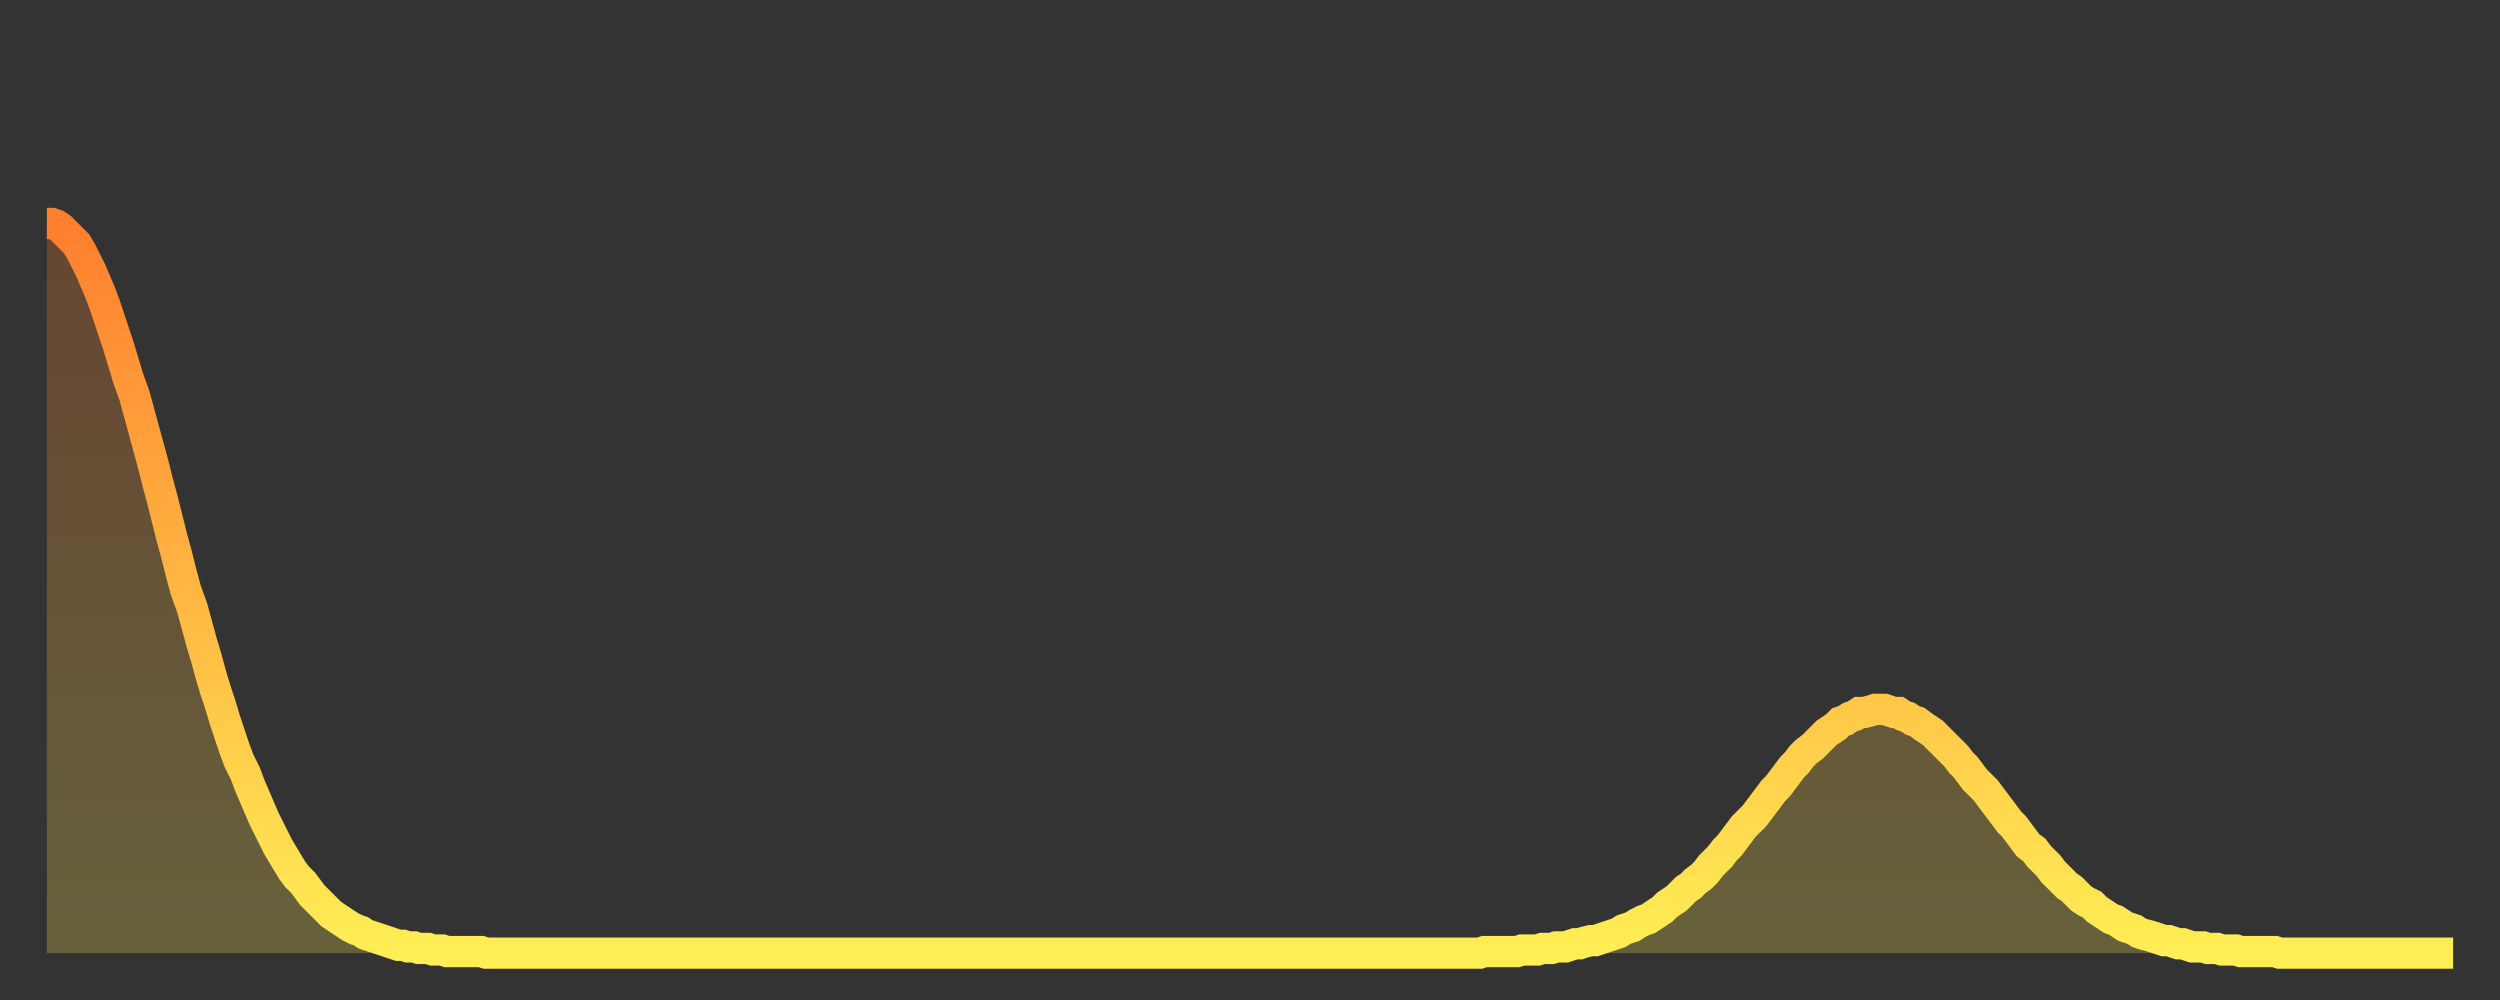
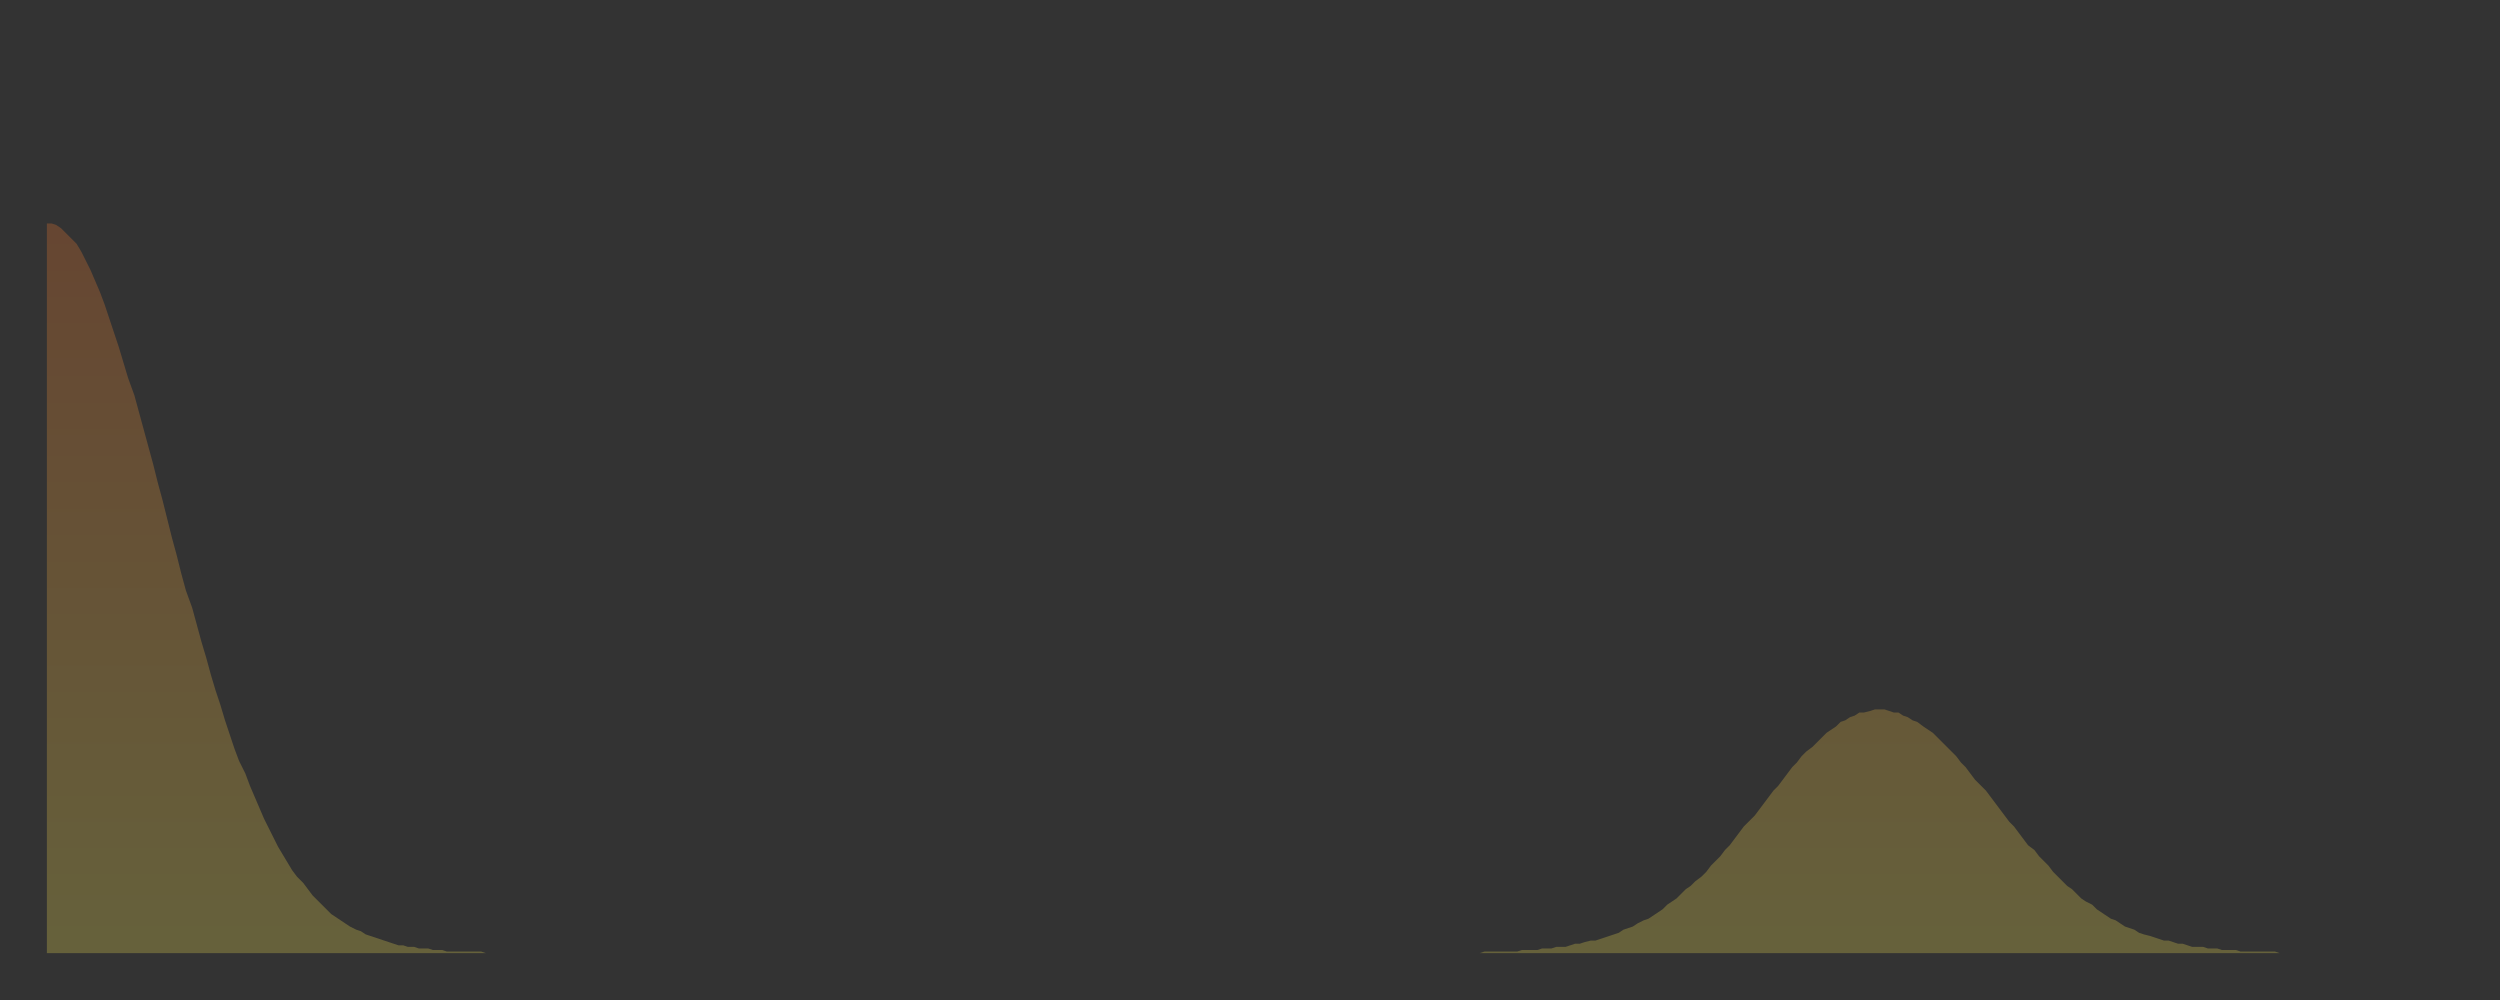
<svg xmlns="http://www.w3.org/2000/svg" baseProfile="full" height="64" version="1.1" width="160">
  <rect width="100%" height="100%" fill="#333333" stroke="none" />
  <defs>
    <linearGradient id="id9160" x1="0" x2="0" y1="0" y2="1">
      <stop offset="0%" stop-color="#ff7f2f" />
      <stop offset="50%" stop-color="#ffb642" />
      <stop offset="100%" stop-color="#ffee55" />
    </linearGradient>
  </defs>
  <g transform="translate(3,3)">
    <g>
-       <path d="M 0.0 11.3 0.3 11.3 0.6 11.4 0.9 11.6 1.2 11.9 1.5 12.2 1.9 12.6 2.2 13.1 2.5 13.7 2.8 14.3 3.1 15.0 3.4 15.7 3.7 16.5 4.0 17.4 4.3 18.3 4.6 19.2 4.9 20.2 5.2 21.2 5.6 22.3 5.9 23.4 6.2 24.5 6.5 25.6 6.8 26.7 7.1 27.9 7.4 29.0 7.7 30.2 8.0 31.4 8.3 32.5 8.6 33.7 8.9 34.8 9.3 35.9 9.6 37.0 9.9 38.1 10.2 39.1 10.5 40.2 10.8 41.2 11.1 42.1 11.4 43.1 11.7 44.0 12.0 44.9 12.3 45.7 12.7 46.5 13.0 47.3 13.3 48.0 13.6 48.7 13.9 49.4 14.2 50.0 14.5 50.6 14.8 51.2 15.1 51.7 15.4 52.2 15.7 52.7 16.0 53.1 16.4 53.5 16.7 53.9 17.0 54.3 17.3 54.6 17.6 54.9 17.9 55.2 18.2 55.5 18.5 55.7 18.8 55.9 19.1 56.1 19.4 56.3 19.8 56.5 20.1 56.6 20.4 56.8 20.7 56.9 21.0 57.0 21.3 57.1 21.6 57.2 21.9 57.3 22.2 57.4 22.5 57.5 22.8 57.5 23.1 57.6 23.5 57.6 23.8 57.7 24.1 57.7 24.4 57.7 24.7 57.8 25.0 57.8 25.3 57.8 25.6 57.9 25.9 57.9 26.2 57.9 26.5 57.9 26.8 57.9 27.2 57.9 27.5 57.9 27.8 57.9 28.1 58.0 28.4 58.0 28.7 58.0 29.0 58.0 29.3 58.0 29.6 58.0 29.9 58.0 30.2 58.0 30.6 58.0 30.9 58.0 31.2 58.0 31.5 58.0 31.8 58.0 32.1 58.0 32.4 58.0 32.7 58.0 33.0 58.0 33.3 58.0 33.6 58.0 33.9 58.0 34.3 58.0 34.6 58.0 34.9 58.0 35.2 58.0 35.5 58.0 35.8 58.0 36.1 58.0 36.4 58.0 36.7 58.0 37.0 58.0 37.3 58.0 37.7 58.0 38.0 58.0 38.3 58.0 38.6 58.0 38.9 58.0 39.2 58.0 39.5 58.0 39.8 58.0 40.1 58.0 40.4 58.0 40.7 58.0 41.0 58.0 41.4 58.0 41.7 58.0 42.0 58.0 42.3 58.0 42.6 58.0 42.9 58.0 43.2 58.0 43.5 58.0 43.8 58.0 44.1 58.0 44.4 58.0 44.7 58.0 45.1 58.0 45.4 58.0 45.7 58.0 46.0 58.0 46.3 58.0 46.6 58.0 46.9 58.0 47.2 58.0 47.5 58.0 47.8 58.0 48.1 58.0 48.5 58.0 48.8 58.0 49.1 58.0 49.4 58.0 49.7 58.0 50.0 58.0 50.3 58.0 50.6 58.0 50.9 58.0 51.2 58.0 51.5 58.0 51.8 58.0 52.2 58.0 52.5 58.0 52.8 58.0 53.1 58.0 53.4 58.0 53.7 58.0 54.0 58.0 54.3 58.0 54.6 58.0 54.9 58.0 55.2 58.0 55.6 58.0 55.9 58.0 56.2 58.0 56.5 58.0 56.8 58.0 57.1 58.0 57.4 58.0 57.7 58.0 58.0 58.0 58.3 58.0 58.6 58.0 58.9 58.0 59.3 58.0 59.6 58.0 59.9 58.0 60.2 58.0 60.5 58.0 60.8 58.0 61.1 58.0 61.4 58.0 61.7 58.0 62.0 58.0 62.3 58.0 62.6 58.0 63.0 58.0 63.3 58.0 63.6 58.0 63.9 58.0 64.2 58.0 64.5 58.0 64.8 58.0 65.1 58.0 65.4 58.0 65.7 58.0 66.0 58.0 66.4 58.0 66.7 58.0 67.0 58.0 67.3 58.0 67.6 58.0 67.9 58.0 68.2 58.0 68.5 58.0 68.8 58.0 69.1 58.0 69.4 58.0 69.7 58.0 70.1 58.0 70.4 58.0 70.7 58.0 71.0 58.0 71.3 58.0 71.6 58.0 71.9 58.0 72.2 58.0 72.5 58.0 72.8 58.0 73.1 58.0 73.5 58.0 73.8 58.0 74.1 58.0 74.4 58.0 74.7 58.0 75.0 58.0 75.3 58.0 75.6 58.0 75.9 58.0 76.2 58.0 76.5 58.0 76.8 58.0 77.2 58.0 77.5 58.0 77.8 58.0 78.1 58.0 78.4 58.0 78.7 58.0 79.0 58.0 79.3 58.0 79.6 58.0 79.9 58.0 80.2 58.0 80.5 58.0 80.9 58.0 81.2 58.0 81.5 58.0 81.8 58.0 82.1 58.0 82.4 58.0 82.7 58.0 83.0 58.0 83.3 58.0 83.6 58.0 83.9 58.0 84.3 58.0 84.6 58.0 84.9 58.0 85.2 58.0 85.5 58.0 85.8 58.0 86.1 58.0 86.4 58.0 86.7 58.0 87.0 58.0 87.3 58.0 87.6 58.0 88.0 58.0 88.3 58.0 88.6 58.0 88.9 58.0 89.2 58.0 89.5 58.0 89.8 58.0 90.1 58.0 90.4 58.0 90.7 58.0 91.0 58.0 91.4 58.0 91.7 58.0 92.0 57.9 92.3 57.9 92.6 57.9 92.9 57.9 93.2 57.9 93.5 57.9 93.8 57.9 94.1 57.9 94.4 57.8 94.7 57.8 95.1 57.8 95.4 57.8 95.7 57.7 96.0 57.7 96.3 57.7 96.6 57.6 96.9 57.6 97.2 57.6 97.5 57.5 97.8 57.4 98.1 57.4 98.4 57.3 98.8 57.2 99.1 57.2 99.4 57.1 99.7 57.0 100.0 56.9 100.3 56.8 100.6 56.7 100.9 56.5 101.2 56.4 101.5 56.3 101.8 56.1 102.2 55.9 102.5 55.8 102.8 55.6 103.1 55.4 103.4 55.2 103.7 54.9 104.0 54.7 104.3 54.5 104.6 54.2 104.9 53.9 105.2 53.7 105.5 53.4 105.9 53.1 106.2 52.8 106.5 52.4 106.8 52.1 107.1 51.8 107.4 51.4 107.7 51.1 108.0 50.7 108.3 50.3 108.6 49.9 108.9 49.6 109.3 49.2 109.6 48.8 109.9 48.4 110.2 48.0 110.5 47.6 110.8 47.3 111.1 46.9 111.4 46.5 111.7 46.1 112.0 45.8 112.3 45.4 112.6 45.1 113.0 44.8 113.3 44.5 113.6 44.2 113.9 43.9 114.2 43.7 114.5 43.5 114.8 43.2 115.1 43.1 115.4 42.9 115.7 42.8 116.0 42.6 116.3 42.6 116.7 42.5 117.0 42.4 117.3 42.4 117.6 42.4 117.9 42.5 118.2 42.6 118.5 42.6 118.8 42.8 119.1 42.9 119.4 43.1 119.7 43.2 120.1 43.5 120.4 43.7 120.7 43.9 121.0 44.2 121.3 44.5 121.6 44.8 121.9 45.1 122.2 45.4 122.5 45.8 122.8 46.1 123.1 46.5 123.4 46.9 123.8 47.3 124.1 47.6 124.4 48.0 124.7 48.4 125.0 48.8 125.3 49.2 125.6 49.6 125.9 49.9 126.2 50.3 126.5 50.7 126.8 51.1 127.2 51.4 127.5 51.8 127.8 52.1 128.1 52.4 128.4 52.8 128.7 53.1 129.0 53.4 129.3 53.7 129.6 53.9 129.9 54.2 130.2 54.5 130.5 54.7 130.9 54.9 131.2 55.2 131.5 55.4 131.8 55.6 132.1 55.8 132.4 55.9 132.7 56.1 133.0 56.3 133.3 56.4 133.6 56.5 133.9 56.7 134.2 56.8 134.6 56.9 134.9 57.0 135.2 57.1 135.5 57.2 135.8 57.2 136.1 57.3 136.4 57.4 136.7 57.4 137.0 57.5 137.3 57.6 137.6 57.6 138.0 57.6 138.3 57.7 138.6 57.7 138.9 57.7 139.2 57.8 139.5 57.8 139.8 57.8 140.1 57.8 140.4 57.9 140.7 57.9 141.0 57.9 141.3 57.9 141.7 57.9 142.0 57.9 142.3 57.9 142.6 57.9 142.9 58.0 143.2 58.0 143.5 58.0 143.8 58.0 144.1 58.0 144.4 58.0 144.7 58.0 145.1 58.0 145.4 58.0 145.7 58.0 146.0 58.0 146.3 58.0 146.6 58.0 146.9 58.0 147.2 58.0 147.5 58.0 147.8 58.0 148.1 58.0 148.4 58.0 148.8 58.0 149.1 58.0 149.4 58.0 149.7 58.0 150.0 58.0 150.3 58.0 150.6 58.0 150.9 58.0 151.2 58.0 151.5 58.0 151.8 58.0 152.1 58.0 152.5 58.0 152.8 58.0 153.1 58.0 153.4 58.0 153.7 58.0 154.0 58.0" fill="none" id="graph-curve" opacity="1" stroke="url(#id9160)" stroke-width="2" />
      <path d="M 0 58 L 0.0 11.3 0.3 11.3 0.6 11.4 0.9 11.6 1.2 11.9 1.5 12.2 1.9 12.6 2.2 13.1 2.5 13.7 2.8 14.3 3.1 15.0 3.4 15.7 3.7 16.5 4.0 17.4 4.3 18.3 4.6 19.2 4.9 20.2 5.2 21.2 5.6 22.3 5.9 23.4 6.2 24.5 6.5 25.6 6.8 26.7 7.1 27.9 7.4 29.0 7.7 30.2 8.0 31.4 8.3 32.5 8.6 33.7 8.9 34.8 9.3 35.9 9.6 37.0 9.9 38.1 10.2 39.1 10.5 40.2 10.8 41.2 11.1 42.1 11.4 43.1 11.7 44.0 12.0 44.9 12.3 45.7 12.7 46.5 13.0 47.3 13.3 48.0 13.6 48.7 13.9 49.4 14.2 50.0 14.5 50.6 14.8 51.2 15.1 51.7 15.4 52.2 15.7 52.7 16.0 53.1 16.4 53.5 16.7 53.9 17.0 54.3 17.3 54.6 17.6 54.9 17.9 55.2 18.2 55.5 18.5 55.7 18.8 55.9 19.1 56.1 19.4 56.3 19.8 56.5 20.1 56.6 20.4 56.8 20.7 56.9 21.0 57.0 21.3 57.1 21.6 57.2 21.9 57.3 22.2 57.4 22.5 57.5 22.8 57.5 23.1 57.6 23.5 57.6 23.8 57.7 24.1 57.7 24.4 57.7 24.7 57.8 25.0 57.8 25.3 57.8 25.6 57.9 25.9 57.9 26.2 57.9 26.5 57.9 26.8 57.9 27.2 57.9 27.5 57.9 27.8 57.9 28.1 58.0 28.4 58.0 28.7 58.0 29.0 58.0 29.3 58.0 29.6 58.0 29.9 58.0 30.2 58.0 30.6 58.0 30.9 58.0 31.2 58.0 31.5 58.0 31.8 58.0 32.1 58.0 32.4 58.0 32.7 58.0 33.0 58.0 33.3 58.0 33.6 58.0 33.9 58.0 34.3 58.0 34.6 58.0 34.9 58.0 35.2 58.0 35.5 58.0 35.8 58.0 36.1 58.0 36.4 58.0 36.7 58.0 37.0 58.0 37.3 58.0 37.7 58.0 38.0 58.0 38.3 58.0 38.6 58.0 38.9 58.0 39.2 58.0 39.5 58.0 39.8 58.0 40.1 58.0 40.4 58.0 40.7 58.0 41.0 58.0 41.4 58.0 41.7 58.0 42.0 58.0 42.3 58.0 42.6 58.0 42.9 58.0 43.2 58.0 43.5 58.0 43.8 58.0 44.1 58.0 44.4 58.0 44.7 58.0 45.1 58.0 45.4 58.0 45.7 58.0 46.0 58.0 46.3 58.0 46.6 58.0 46.9 58.0 47.2 58.0 47.5 58.0 47.8 58.0 48.1 58.0 48.5 58.0 48.8 58.0 49.1 58.0 49.4 58.0 49.7 58.0 50.0 58.0 50.3 58.0 50.6 58.0 50.9 58.0 51.2 58.0 51.5 58.0 51.8 58.0 52.2 58.0 52.5 58.0 52.8 58.0 53.1 58.0 53.4 58.0 53.7 58.0 54.0 58.0 54.3 58.0 54.6 58.0 54.9 58.0 55.2 58.0 55.6 58.0 55.9 58.0 56.2 58.0 56.5 58.0 56.8 58.0 57.1 58.0 57.4 58.0 57.7 58.0 58.0 58.0 58.3 58.0 58.6 58.0 58.9 58.0 59.3 58.0 59.6 58.0 59.9 58.0 60.2 58.0 60.5 58.0 60.8 58.0 61.1 58.0 61.4 58.0 61.7 58.0 62.0 58.0 62.3 58.0 62.6 58.0 63.0 58.0 63.3 58.0 63.6 58.0 63.9 58.0 64.2 58.0 64.5 58.0 64.8 58.0 65.1 58.0 65.4 58.0 65.7 58.0 66.0 58.0 66.4 58.0 66.7 58.0 67.0 58.0 67.3 58.0 67.6 58.0 67.9 58.0 68.2 58.0 68.5 58.0 68.8 58.0 69.1 58.0 69.4 58.0 69.7 58.0 70.1 58.0 70.4 58.0 70.7 58.0 71.0 58.0 71.3 58.0 71.6 58.0 71.9 58.0 72.2 58.0 72.5 58.0 72.8 58.0 73.1 58.0 73.5 58.0 73.8 58.0 74.1 58.0 74.4 58.0 74.7 58.0 75.0 58.0 75.3 58.0 75.6 58.0 75.9 58.0 76.2 58.0 76.5 58.0 76.8 58.0 77.2 58.0 77.5 58.0 77.8 58.0 78.1 58.0 78.4 58.0 78.7 58.0 79.0 58.0 79.3 58.0 79.6 58.0 79.9 58.0 80.2 58.0 80.5 58.0 80.9 58.0 81.2 58.0 81.5 58.0 81.8 58.0 82.1 58.0 82.4 58.0 82.7 58.0 83.0 58.0 83.3 58.0 83.6 58.0 83.9 58.0 84.3 58.0 84.6 58.0 84.9 58.0 85.2 58.0 85.5 58.0 85.8 58.0 86.1 58.0 86.4 58.0 86.7 58.0 87.0 58.0 87.3 58.0 87.6 58.0 88.0 58.0 88.3 58.0 88.6 58.0 88.9 58.0 89.2 58.0 89.5 58.0 89.8 58.0 90.1 58.0 90.4 58.0 90.7 58.0 91.0 58.0 91.4 58.0 91.7 58.0 92.0 57.9 92.3 57.9 92.6 57.9 92.9 57.9 93.2 57.9 93.5 57.9 93.8 57.9 94.1 57.9 94.4 57.8 94.7 57.8 95.1 57.8 95.4 57.8 95.7 57.7 96.0 57.7 96.3 57.7 96.6 57.6 96.9 57.6 97.2 57.6 97.5 57.5 97.8 57.4 98.1 57.4 98.4 57.3 98.8 57.2 99.1 57.2 99.4 57.1 99.7 57.0 100.0 56.9 100.3 56.8 100.6 56.7 100.9 56.5 101.2 56.4 101.5 56.3 101.8 56.1 102.2 55.9 102.5 55.8 102.8 55.6 103.1 55.4 103.4 55.2 103.7 54.9 104.0 54.7 104.3 54.5 104.6 54.2 104.9 53.9 105.2 53.7 105.5 53.4 105.9 53.1 106.2 52.8 106.5 52.4 106.8 52.1 107.1 51.8 107.4 51.4 107.7 51.1 108.0 50.7 108.3 50.3 108.6 49.9 108.9 49.6 109.3 49.2 109.6 48.8 109.9 48.4 110.2 48.0 110.5 47.6 110.8 47.3 111.1 46.9 111.4 46.5 111.7 46.1 112.0 45.8 112.3 45.4 112.6 45.1 113.0 44.8 113.3 44.5 113.6 44.2 113.9 43.9 114.2 43.7 114.5 43.5 114.8 43.2 115.1 43.1 115.4 42.9 115.7 42.8 116.0 42.6 116.3 42.6 116.7 42.5 117.0 42.4 117.3 42.4 117.6 42.4 117.9 42.5 118.2 42.6 118.5 42.6 118.8 42.8 119.1 42.9 119.4 43.1 119.7 43.2 120.1 43.5 120.4 43.7 120.7 43.9 121.0 44.2 121.3 44.5 121.6 44.8 121.9 45.1 122.2 45.4 122.5 45.8 122.8 46.1 123.1 46.5 123.4 46.9 123.8 47.3 124.1 47.6 124.4 48.0 124.7 48.4 125.0 48.8 125.3 49.2 125.6 49.6 125.9 49.9 126.2 50.3 126.5 50.7 126.8 51.1 127.2 51.4 127.5 51.8 127.8 52.1 128.1 52.4 128.4 52.8 128.7 53.1 129.0 53.4 129.3 53.7 129.6 53.9 129.9 54.2 130.2 54.5 130.5 54.7 130.9 54.9 131.2 55.2 131.5 55.4 131.8 55.6 132.1 55.8 132.4 55.9 132.7 56.1 133.0 56.3 133.3 56.4 133.6 56.5 133.9 56.7 134.2 56.8 134.6 56.9 134.9 57.0 135.2 57.1 135.5 57.2 135.8 57.2 136.1 57.3 136.4 57.4 136.7 57.4 137.0 57.5 137.3 57.6 137.6 57.6 138.0 57.6 138.3 57.7 138.6 57.7 138.9 57.7 139.2 57.8 139.5 57.8 139.8 57.8 140.1 57.8 140.4 57.9 140.7 57.9 141.0 57.9 141.3 57.9 141.7 57.9 142.0 57.9 142.3 57.9 142.6 57.9 142.9 58.0 143.2 58.0 143.5 58.0 143.8 58.0 144.1 58.0 144.4 58.0 144.7 58.0 145.1 58.0 145.4 58.0 145.7 58.0 146.0 58.0 146.3 58.0 146.6 58.0 146.9 58.0 147.2 58.0 147.5 58.0 147.8 58.0 148.1 58.0 148.4 58.0 148.8 58.0 149.1 58.0 149.4 58.0 149.7 58.0 150.0 58.0 150.3 58.0 150.6 58.0 150.9 58.0 151.2 58.0 151.5 58.0 151.8 58.0 152.1 58.0 152.5 58.0 152.8 58.0 153.1 58.0 153.4 58.0 153.7 58.0 154.0 58.0 154 58" fill="url(#id9160)" fill-opacity=".25" id="graph-shadow" />
    </g>
  </g>
</svg>